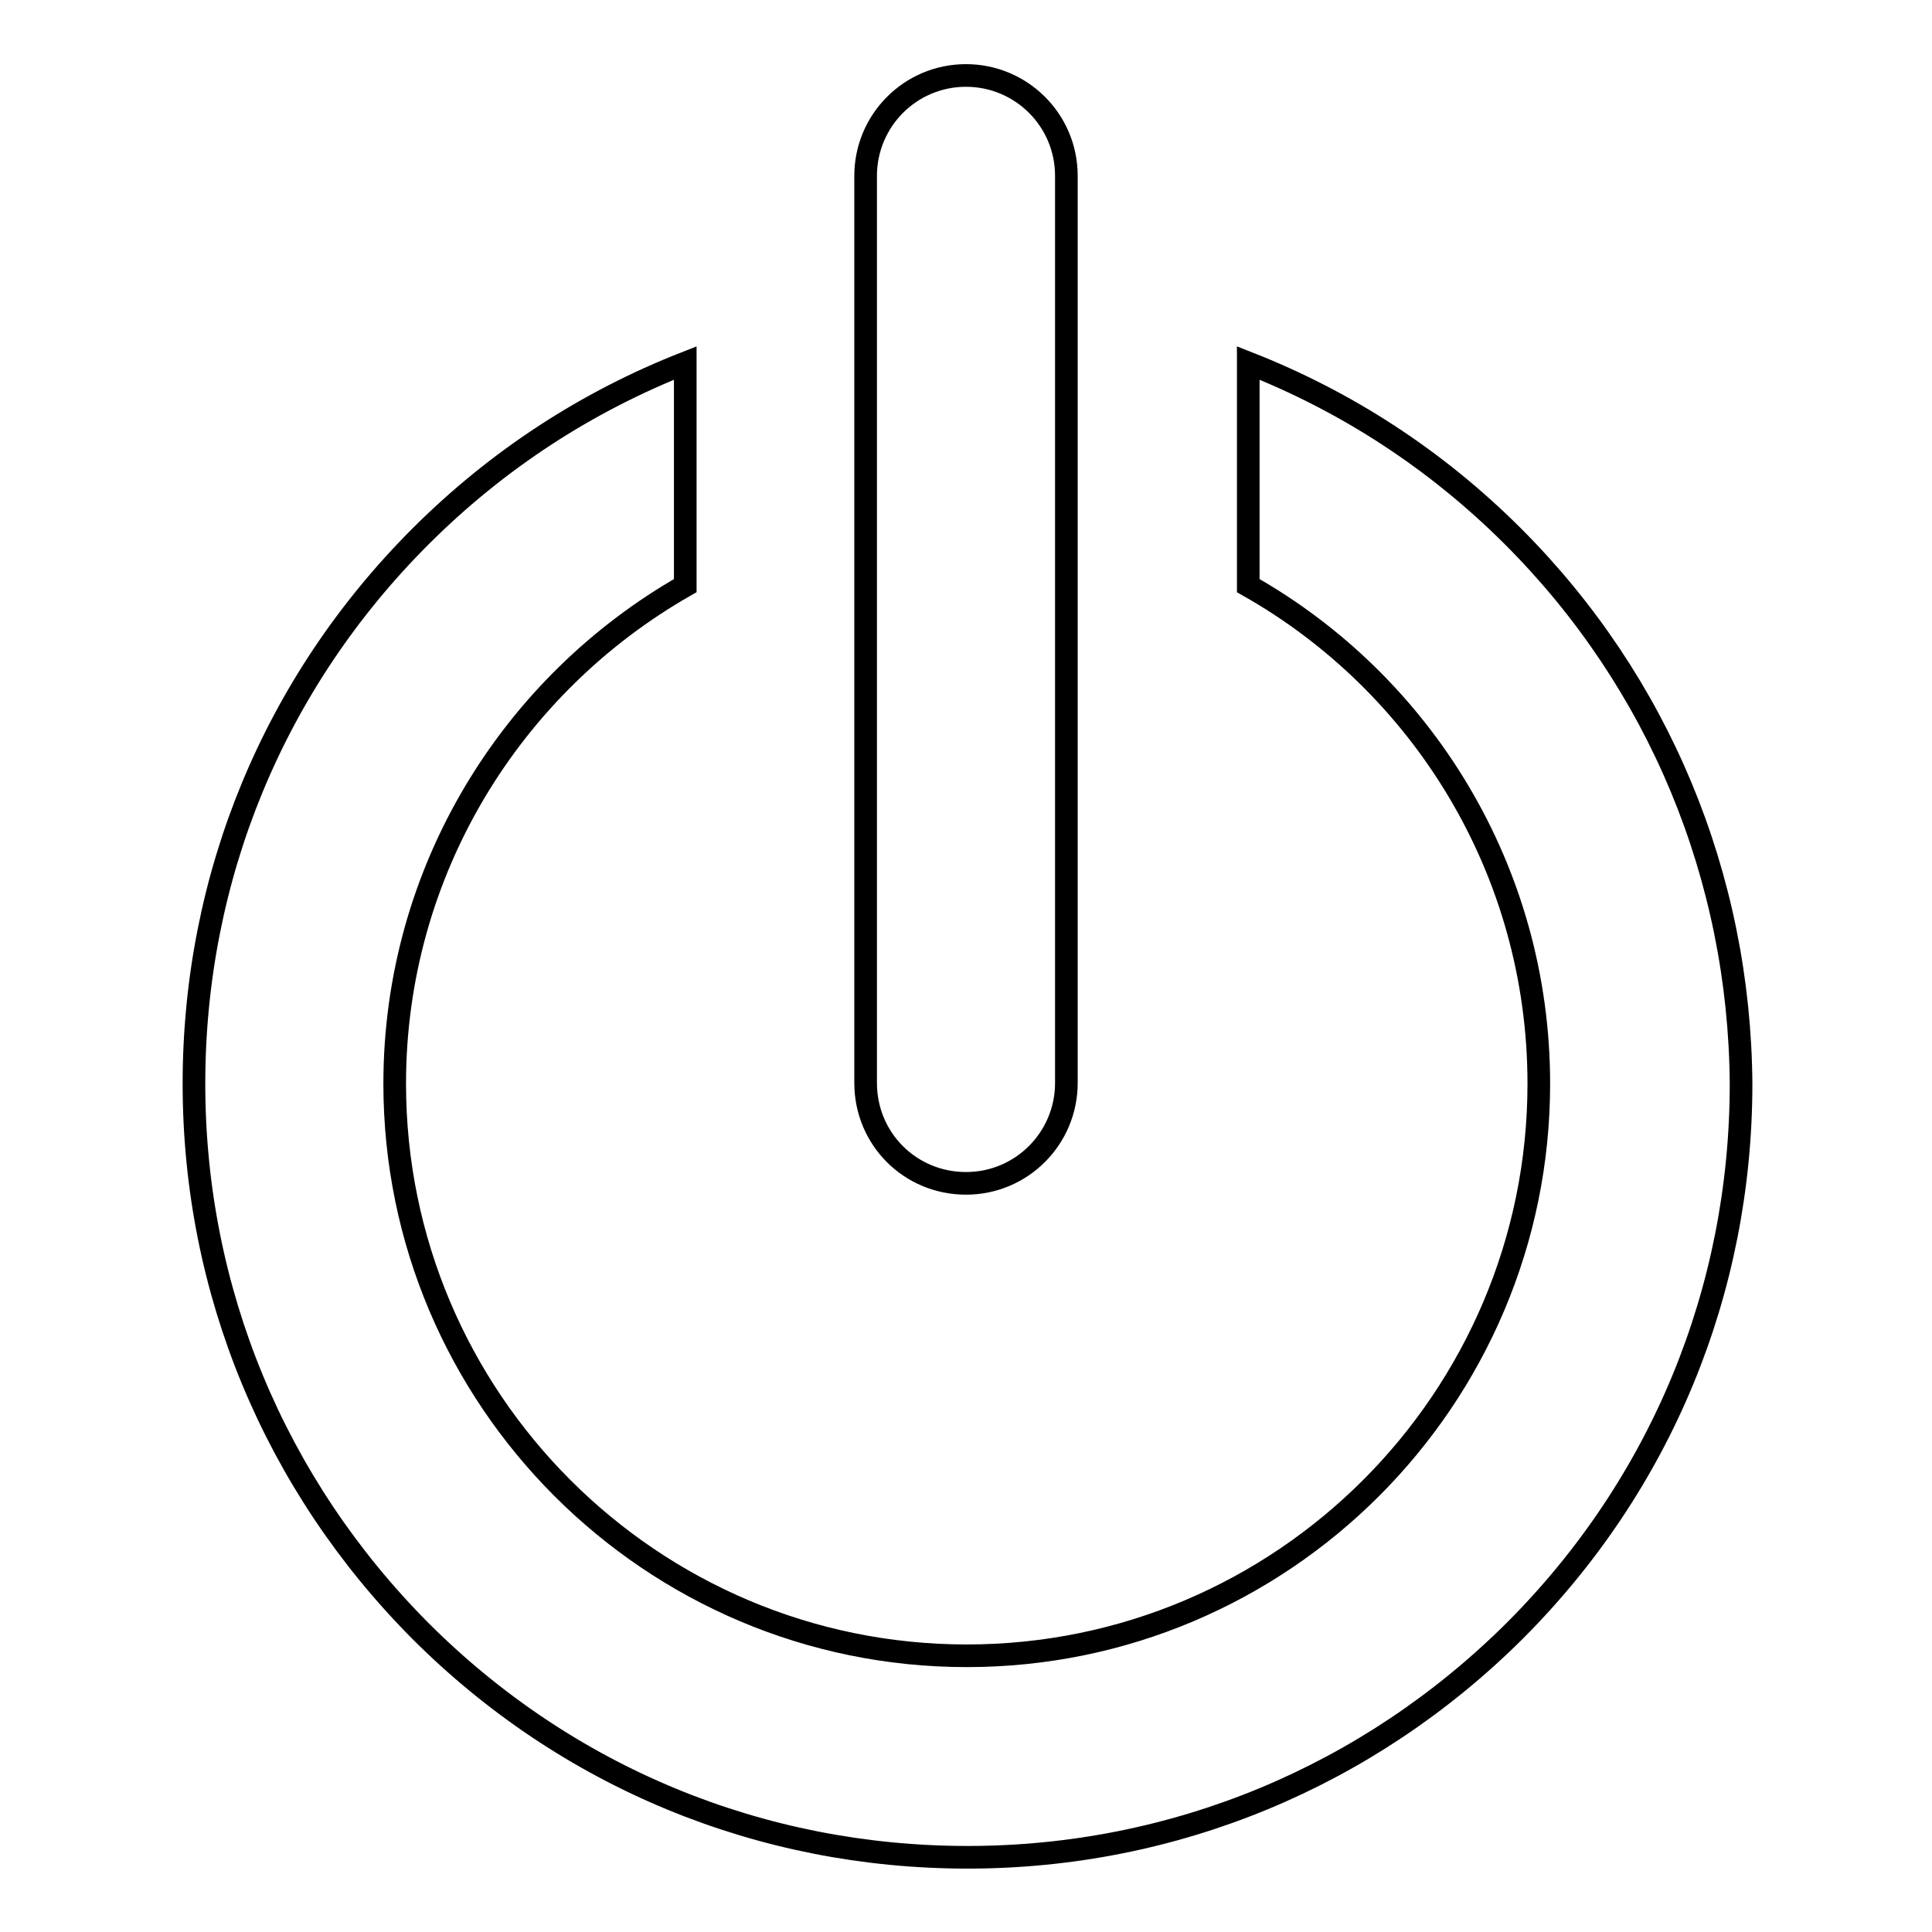
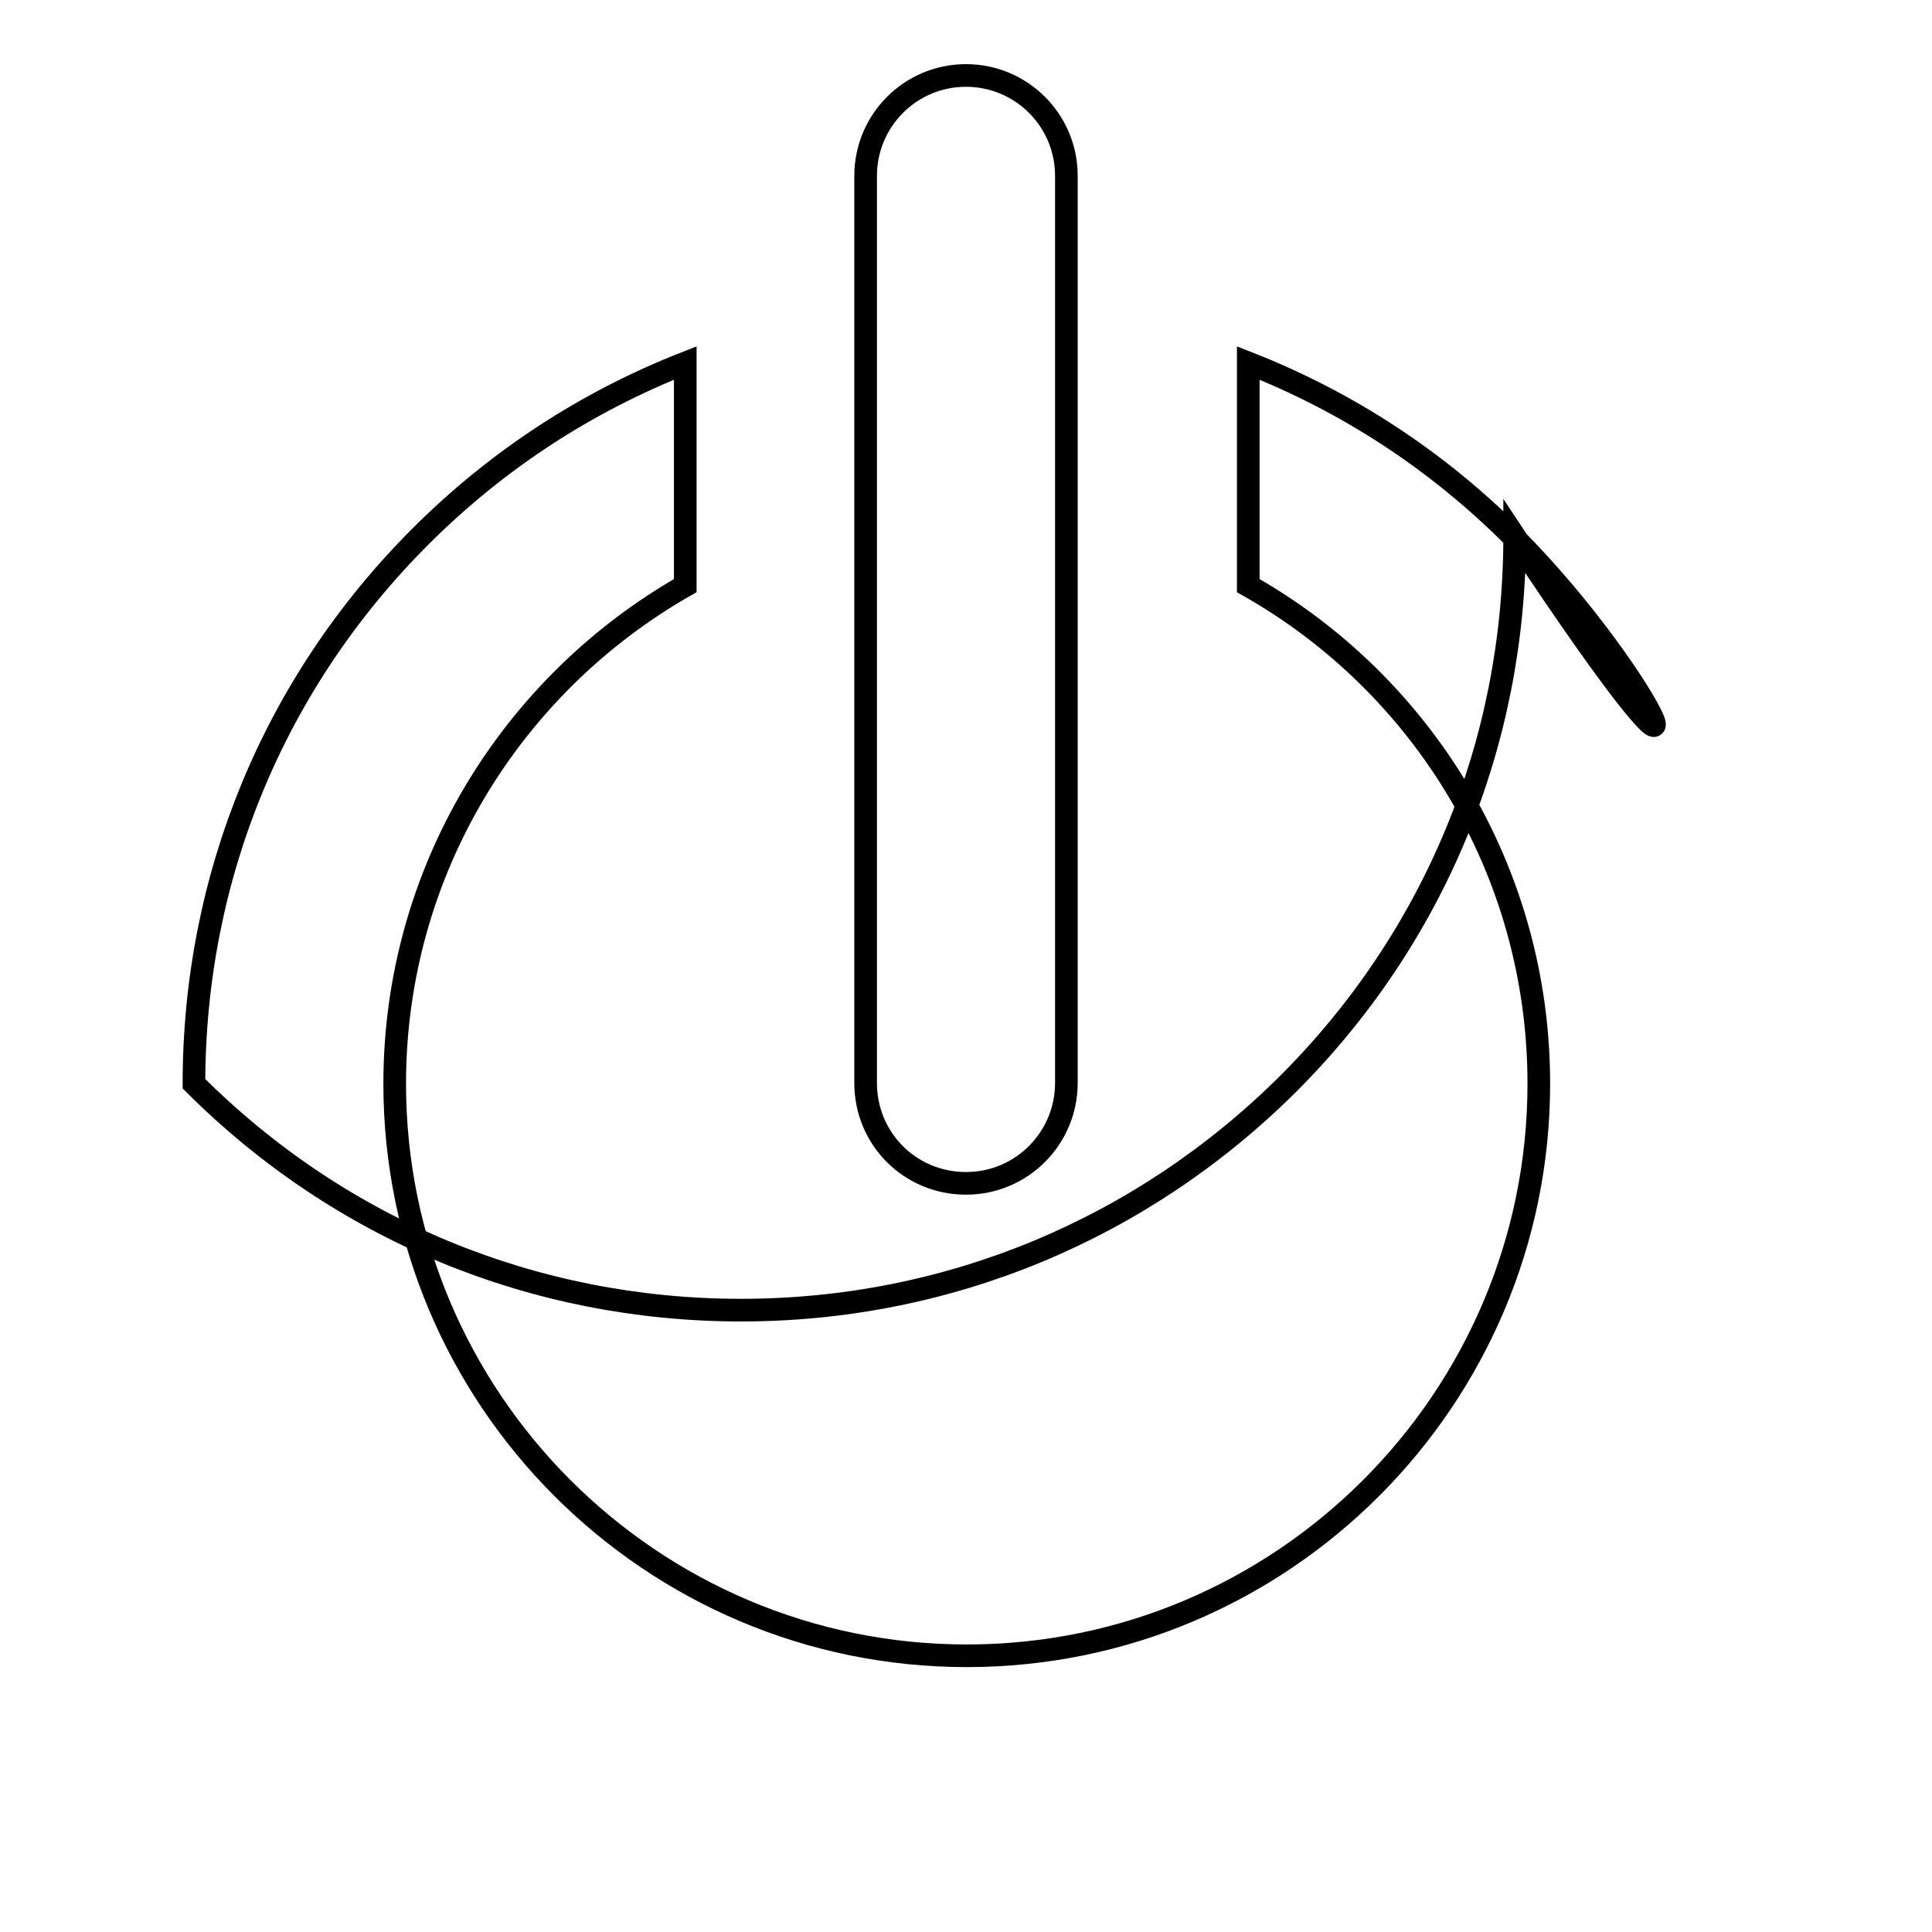
<svg xmlns="http://www.w3.org/2000/svg" version="1.1" x="0px" y="0px" viewBox="0 0 256 256" enable-background="new 0 0 256 256" xml:space="preserve">
  <g>
-     <path stroke-width="3" fill-opacity="0" stroke="#000000" d="M128,156.8c7.4,0,13.3-6,13.3-13.3V23.3c0-7.4-6-13.3-13.3-13.3c-7.4,0-13.3,6-13.3,13.3v120.2 C114.7,150.9,120.6,156.8,128,156.8z M200.5,71.1c-10.2-10.2-22.1-17.9-35.1-23v29.5c23,13,38.5,37.7,38.5,66 c0,41.8-34,75.8-75.8,75.8s-75.8-34-75.8-75.8c0-28.2,15.5-52.9,38.5-66V48.1c-13,5.1-24.9,12.8-35.1,23 c-19.4,19.4-30,45.1-30,72.5c0,27.4,10.7,53.1,30,72.5c19.4,19.4,45.1,30,72.5,30c27.4,0,53.1-10.7,72.5-30 c19.4-19.4,30-45.1,30-72.5C230.5,116.2,219.8,90.4,200.5,71.1z" />
+     <path stroke-width="3" fill-opacity="0" stroke="#000000" d="M128,156.8c7.4,0,13.3-6,13.3-13.3V23.3c0-7.4-6-13.3-13.3-13.3c-7.4,0-13.3,6-13.3,13.3v120.2 C114.7,150.9,120.6,156.8,128,156.8z M200.5,71.1c-10.2-10.2-22.1-17.9-35.1-23v29.5c23,13,38.5,37.7,38.5,66 c0,41.8-34,75.8-75.8,75.8s-75.8-34-75.8-75.8c0-28.2,15.5-52.9,38.5-66V48.1c-13,5.1-24.9,12.8-35.1,23 c-19.4,19.4-30,45.1-30,72.5c19.4,19.4,45.1,30,72.5,30c27.4,0,53.1-10.7,72.5-30 c19.4-19.4,30-45.1,30-72.5C230.5,116.2,219.8,90.4,200.5,71.1z" />
  </g>
</svg>